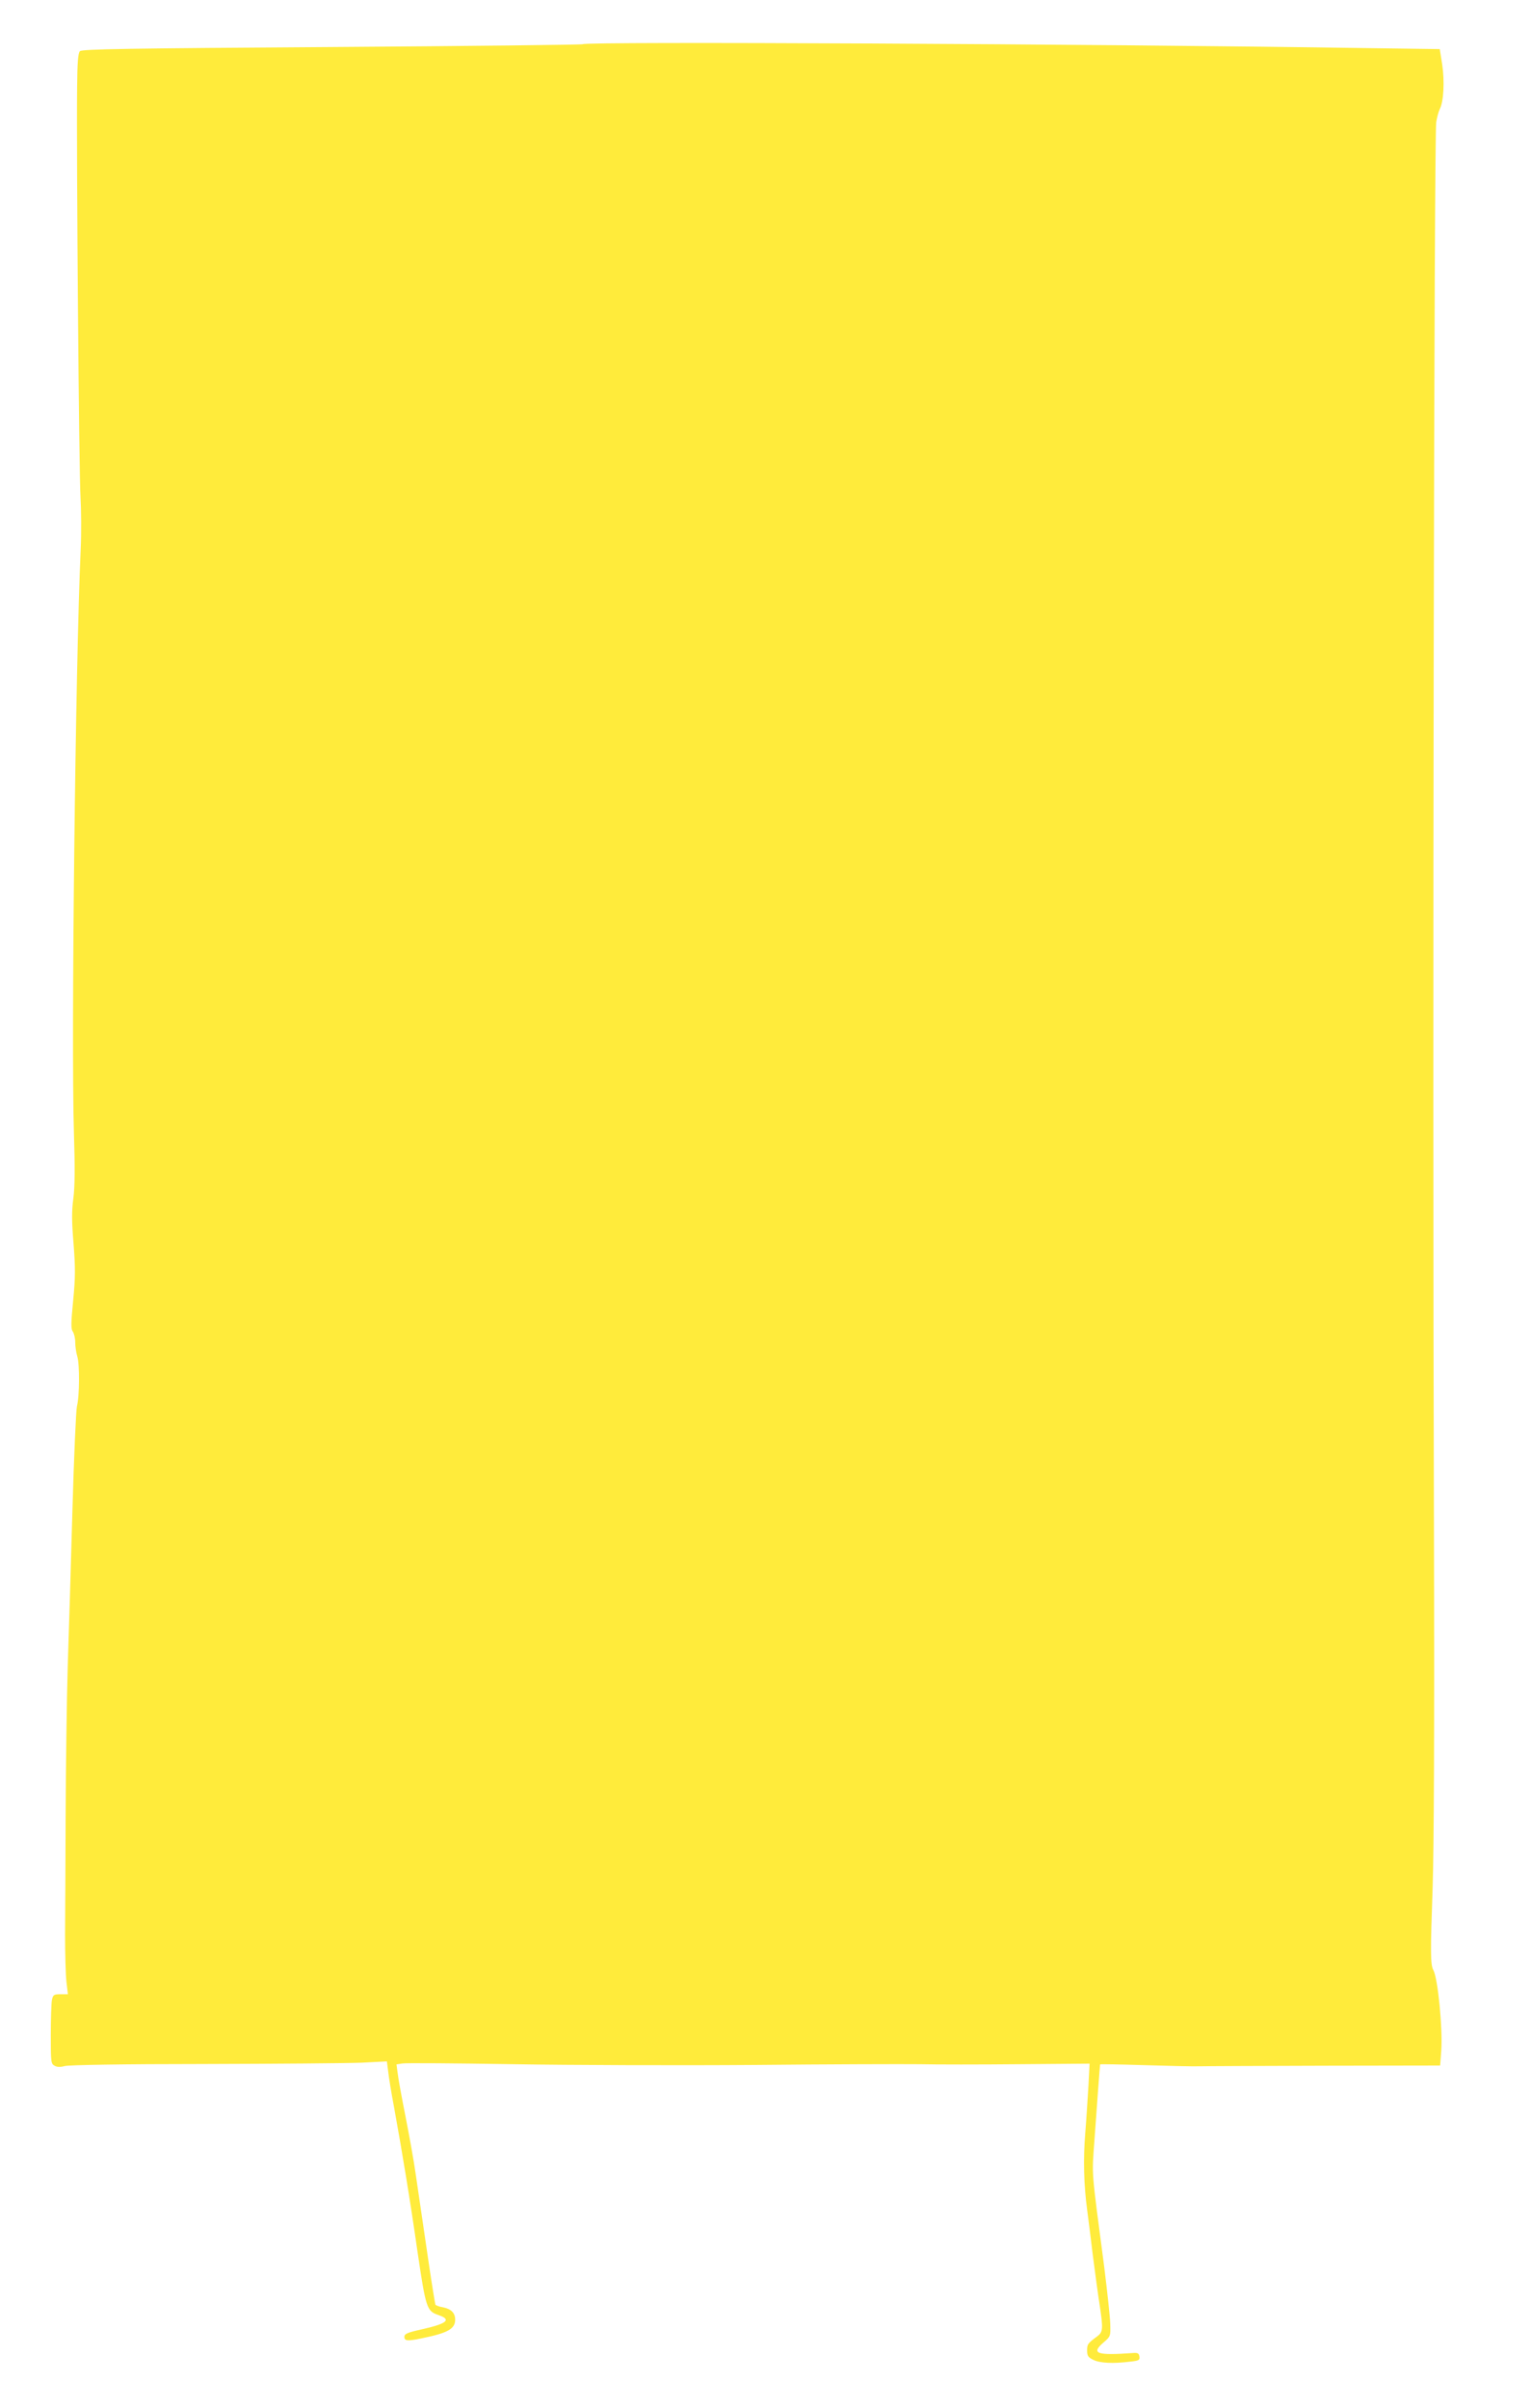
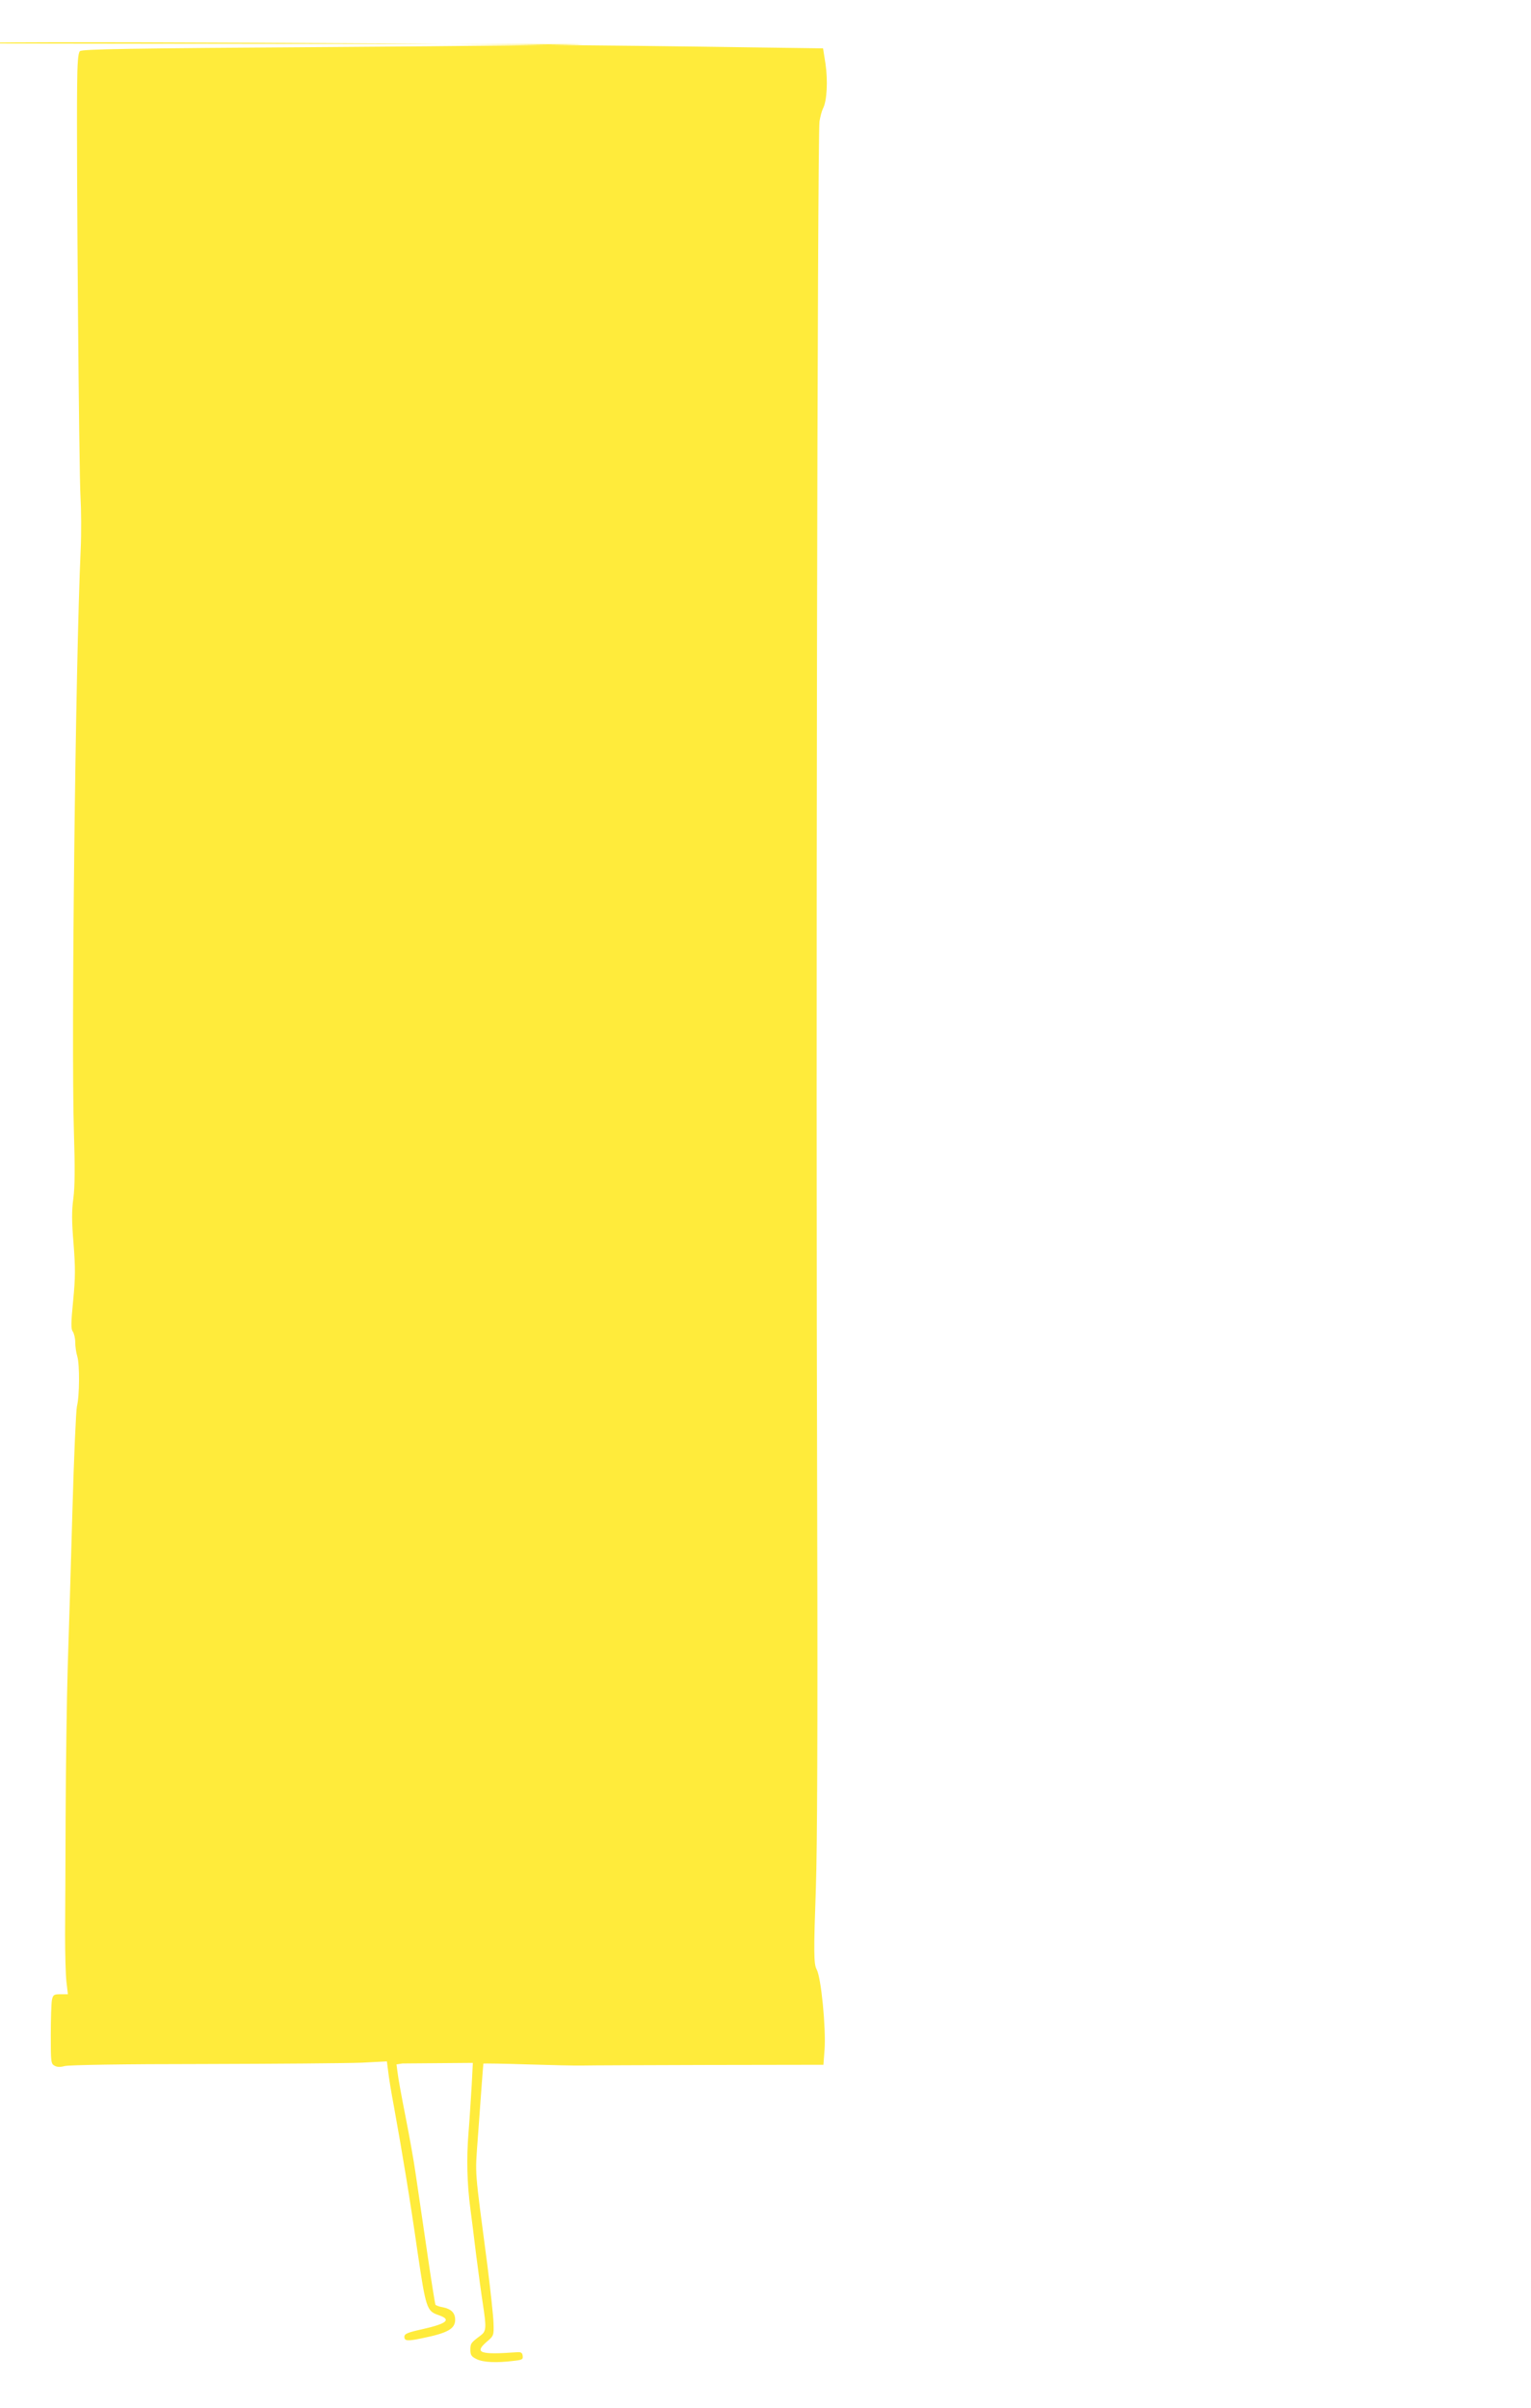
<svg xmlns="http://www.w3.org/2000/svg" version="1.0" width="814pt" height="1280pt" viewBox="0 0 814 1280" preserveAspectRatio="xMidYMid meet">
  <g transform="translate(0,1280) scale(0.1,-0.1)" fill="#ffeb3b" stroke="none">
-     <path d="M3098 12565 c-3 -3 -603 -10 -1333 -15 -1081 -7 -1330 -11 -1340 -22 -10 -9 -14 -64 -15 -193 -4 -352 10 -2052 18 -2175 4 -69 5 -195 1 -280 -28 -615 -51 -2615 -36 -3100 6 -186 5 -290 -3 -350 -9 -65 -9 -121 1 -240 10 -130 10 -179 -2 -303 -12 -120 -12 -152 -2 -165 7 -10 13 -35 13 -57 0 -22 5 -56 11 -75 13 -43 12 -211 -2 -265 -5 -22 -16 -272 -24 -555 -8 -283 -19 -657 -25 -830 -5 -173 -10 -524 -11 -780 -1 -256 -2 -546 -3 -645 0 -99 3 -210 7 -247 l8 -68 -39 0 c-36 0 -40 -3 -46 -31 -3 -17 -6 -101 -6 -185 0 -144 1 -154 20 -164 14 -8 31 -8 53 -2 19 6 315 11 737 11 388 1 766 4 841 7 l136 7 7 -54 c3 -30 17 -115 31 -189 44 -243 85 -490 125 -770 44 -298 49 -314 110 -335 72 -24 49 -45 -82 -75 -82 -18 -98 -25 -98 -41 0 -22 16 -24 92 -8 138 28 178 50 178 99 0 36 -21 57 -65 66 -20 3 -37 10 -40 14 -2 4 -23 133 -45 286 -23 154 -49 338 -60 409 -10 72 -35 209 -54 305 -19 96 -38 198 -41 226 l-7 51 32 5 c18 3 283 1 589 -4 306 -5 882 -7 1281 -4 399 4 795 5 880 4 85 -2 323 -2 529 0 l374 3 -6 -118 c-4 -65 -11 -179 -17 -253 -11 -134 -8 -270 10 -405 5 -38 19 -146 30 -240 12 -93 28 -212 36 -263 20 -132 19 -147 -13 -171 -50 -37 -53 -41 -53 -75 0 -28 5 -36 34 -50 36 -17 105 -20 194 -9 47 5 53 8 50 27 -2 17 -9 21 -33 19 -194 -14 -225 -3 -160 54 40 34 40 35 38 101 -1 37 -16 173 -32 302 -70 534 -66 478 -52 675 13 182 29 398 30 402 1 2 106 0 234 -4 127 -4 259 -7 292 -6 33 1 335 2 671 3 l611 1 6 80 c8 116 -18 383 -42 427 -16 29 -16 95 -4 437 7 207 10 845 7 1915 -8 2629 1 7383 12 7470 4 25 12 56 19 70 21 40 26 148 13 237 l-13 82 -365 5 c-1507 23 -4177 36 -4192 21z" />
+     <path d="M3098 12565 c-3 -3 -603 -10 -1333 -15 -1081 -7 -1330 -11 -1340 -22 -10 -9 -14 -64 -15 -193 -4 -352 10 -2052 18 -2175 4 -69 5 -195 1 -280 -28 -615 -51 -2615 -36 -3100 6 -186 5 -290 -3 -350 -9 -65 -9 -121 1 -240 10 -130 10 -179 -2 -303 -12 -120 -12 -152 -2 -165 7 -10 13 -35 13 -57 0 -22 5 -56 11 -75 13 -43 12 -211 -2 -265 -5 -22 -16 -272 -24 -555 -8 -283 -19 -657 -25 -830 -5 -173 -10 -524 -11 -780 -1 -256 -2 -546 -3 -645 0 -99 3 -210 7 -247 l8 -68 -39 0 c-36 0 -40 -3 -46 -31 -3 -17 -6 -101 -6 -185 0 -144 1 -154 20 -164 14 -8 31 -8 53 -2 19 6 315 11 737 11 388 1 766 4 841 7 l136 7 7 -54 c3 -30 17 -115 31 -189 44 -243 85 -490 125 -770 44 -298 49 -314 110 -335 72 -24 49 -45 -82 -75 -82 -18 -98 -25 -98 -41 0 -22 16 -24 92 -8 138 28 178 50 178 99 0 36 -21 57 -65 66 -20 3 -37 10 -40 14 -2 4 -23 133 -45 286 -23 154 -49 338 -60 409 -10 72 -35 209 -54 305 -19 96 -38 198 -41 226 l-7 51 32 5 l374 3 -6 -118 c-4 -65 -11 -179 -17 -253 -11 -134 -8 -270 10 -405 5 -38 19 -146 30 -240 12 -93 28 -212 36 -263 20 -132 19 -147 -13 -171 -50 -37 -53 -41 -53 -75 0 -28 5 -36 34 -50 36 -17 105 -20 194 -9 47 5 53 8 50 27 -2 17 -9 21 -33 19 -194 -14 -225 -3 -160 54 40 34 40 35 38 101 -1 37 -16 173 -32 302 -70 534 -66 478 -52 675 13 182 29 398 30 402 1 2 106 0 234 -4 127 -4 259 -7 292 -6 33 1 335 2 671 3 l611 1 6 80 c8 116 -18 383 -42 427 -16 29 -16 95 -4 437 7 207 10 845 7 1915 -8 2629 1 7383 12 7470 4 25 12 56 19 70 21 40 26 148 13 237 l-13 82 -365 5 c-1507 23 -4177 36 -4192 21z" />
  </g>
</svg>